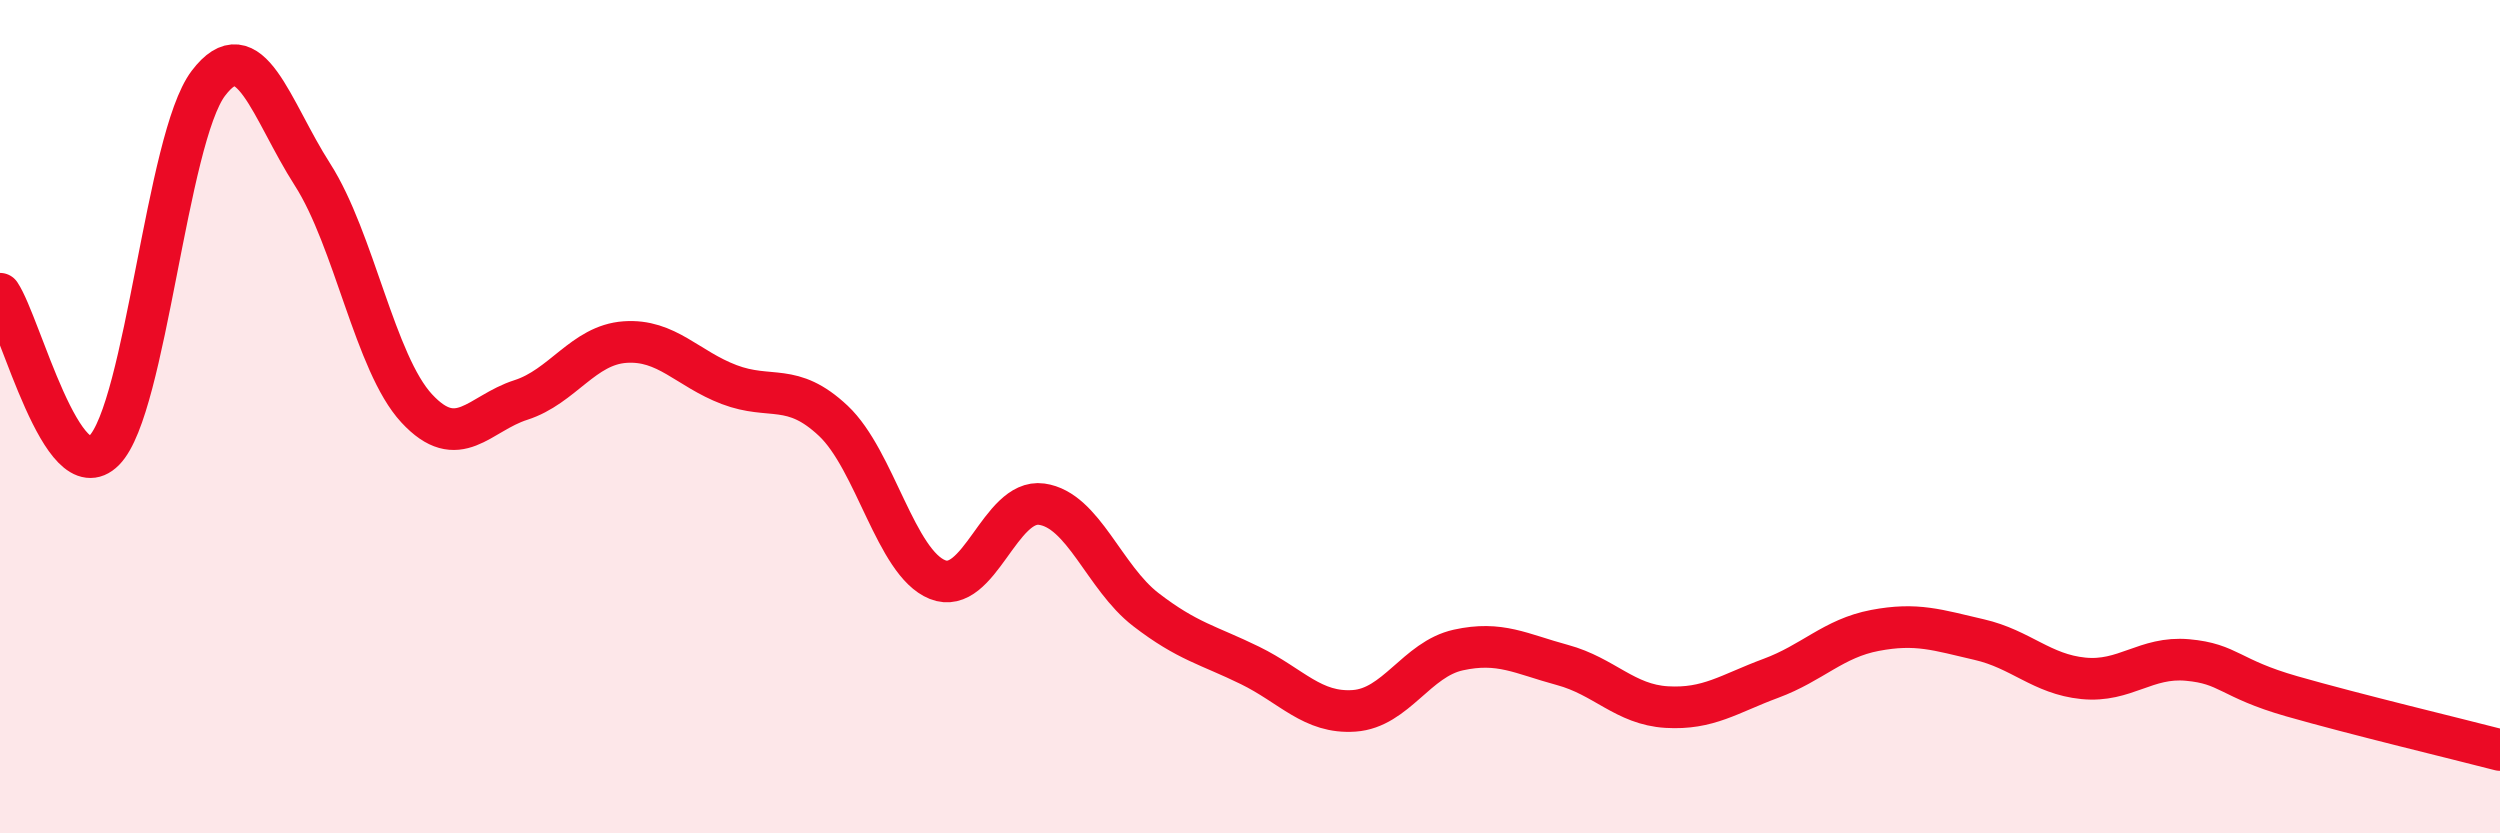
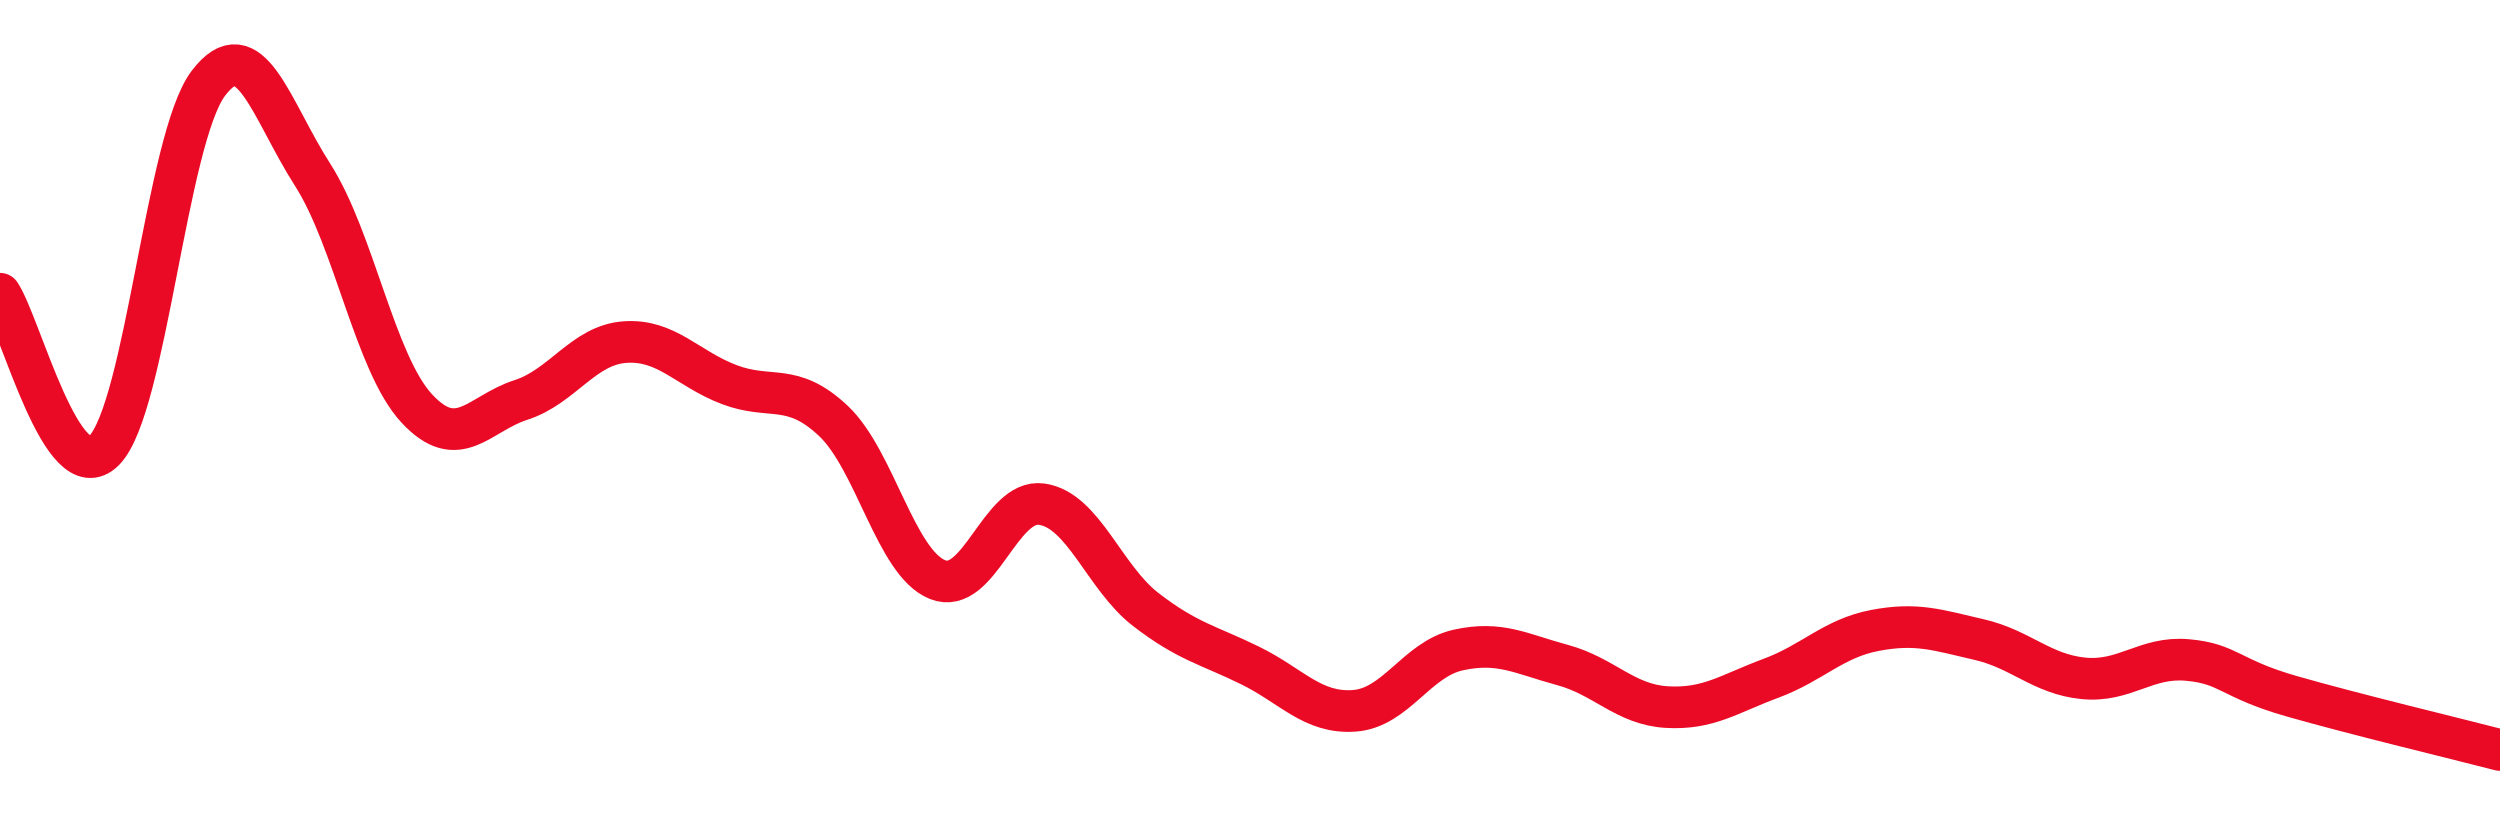
<svg xmlns="http://www.w3.org/2000/svg" width="60" height="20" viewBox="0 0 60 20">
-   <path d="M 0,7.05 C 0.5,7.8 1.5,11.82 2.5,10.81 C 3.5,9.8 4,3.32 5,2 C 6,0.68 6.5,2.63 7.5,4.19 C 8.5,5.75 9,8.72 10,9.8 C 11,10.88 11.5,9.92 12.5,9.6 C 13.5,9.28 14,8.28 15,8.21 C 16,8.14 16.5,8.85 17.5,9.23 C 18.5,9.61 19,9.16 20,10.1 C 21,11.04 21.5,13.51 22.5,13.91 C 23.5,14.31 24,11.96 25,12.1 C 26,12.24 26.5,13.86 27.5,14.63 C 28.5,15.4 29,15.48 30,15.97 C 31,16.46 31.5,17.13 32.5,17.06 C 33.5,16.99 34,15.82 35,15.6 C 36,15.38 36.5,15.69 37.5,15.96 C 38.5,16.23 39,16.91 40,16.97 C 41,17.03 41.5,16.65 42.5,16.28 C 43.5,15.91 44,15.32 45,15.13 C 46,14.94 46.5,15.12 47.5,15.35 C 48.5,15.58 49,16.18 50,16.28 C 51,16.38 51.5,15.75 52.5,15.84 C 53.5,15.93 53.5,16.28 55,16.71 C 56.5,17.14 59,17.74 60,18L60 20L0 20Z" fill="#EB0A25" opacity="0.1" stroke-linecap="round" stroke-linejoin="round" />
  <path d="M 0,7.05 C 0.5,7.8 1.5,11.82 2.5,10.81 C 3.5,9.8 4,3.32 5,2 C 6,0.68 6.5,2.63 7.5,4.19 C 8.5,5.75 9,8.72 10,9.8 C 11,10.88 11.5,9.92 12.5,9.6 C 13.5,9.28 14,8.28 15,8.21 C 16,8.14 16.5,8.85 17.5,9.23 C 18.5,9.61 19,9.16 20,10.1 C 21,11.04 21.5,13.51 22.5,13.91 C 23.5,14.31 24,11.96 25,12.1 C 26,12.24 26.5,13.86 27.5,14.63 C 28.5,15.4 29,15.48 30,15.97 C 31,16.46 31.5,17.13 32.5,17.06 C 33.5,16.99 34,15.82 35,15.6 C 36,15.38 36.5,15.69 37.5,15.96 C 38.5,16.23 39,16.91 40,16.97 C 41,17.03 41.5,16.65 42.5,16.28 C 43.5,15.91 44,15.32 45,15.13 C 46,14.94 46.5,15.12 47.5,15.35 C 48.5,15.58 49,16.18 50,16.28 C 51,16.38 51.5,15.75 52.5,15.84 C 53.5,15.93 53.5,16.28 55,16.71 C 56.5,17.14 59,17.74 60,18" stroke="#EB0A25" stroke-width="1" fill="none" stroke-linecap="round" stroke-linejoin="round" />
</svg>